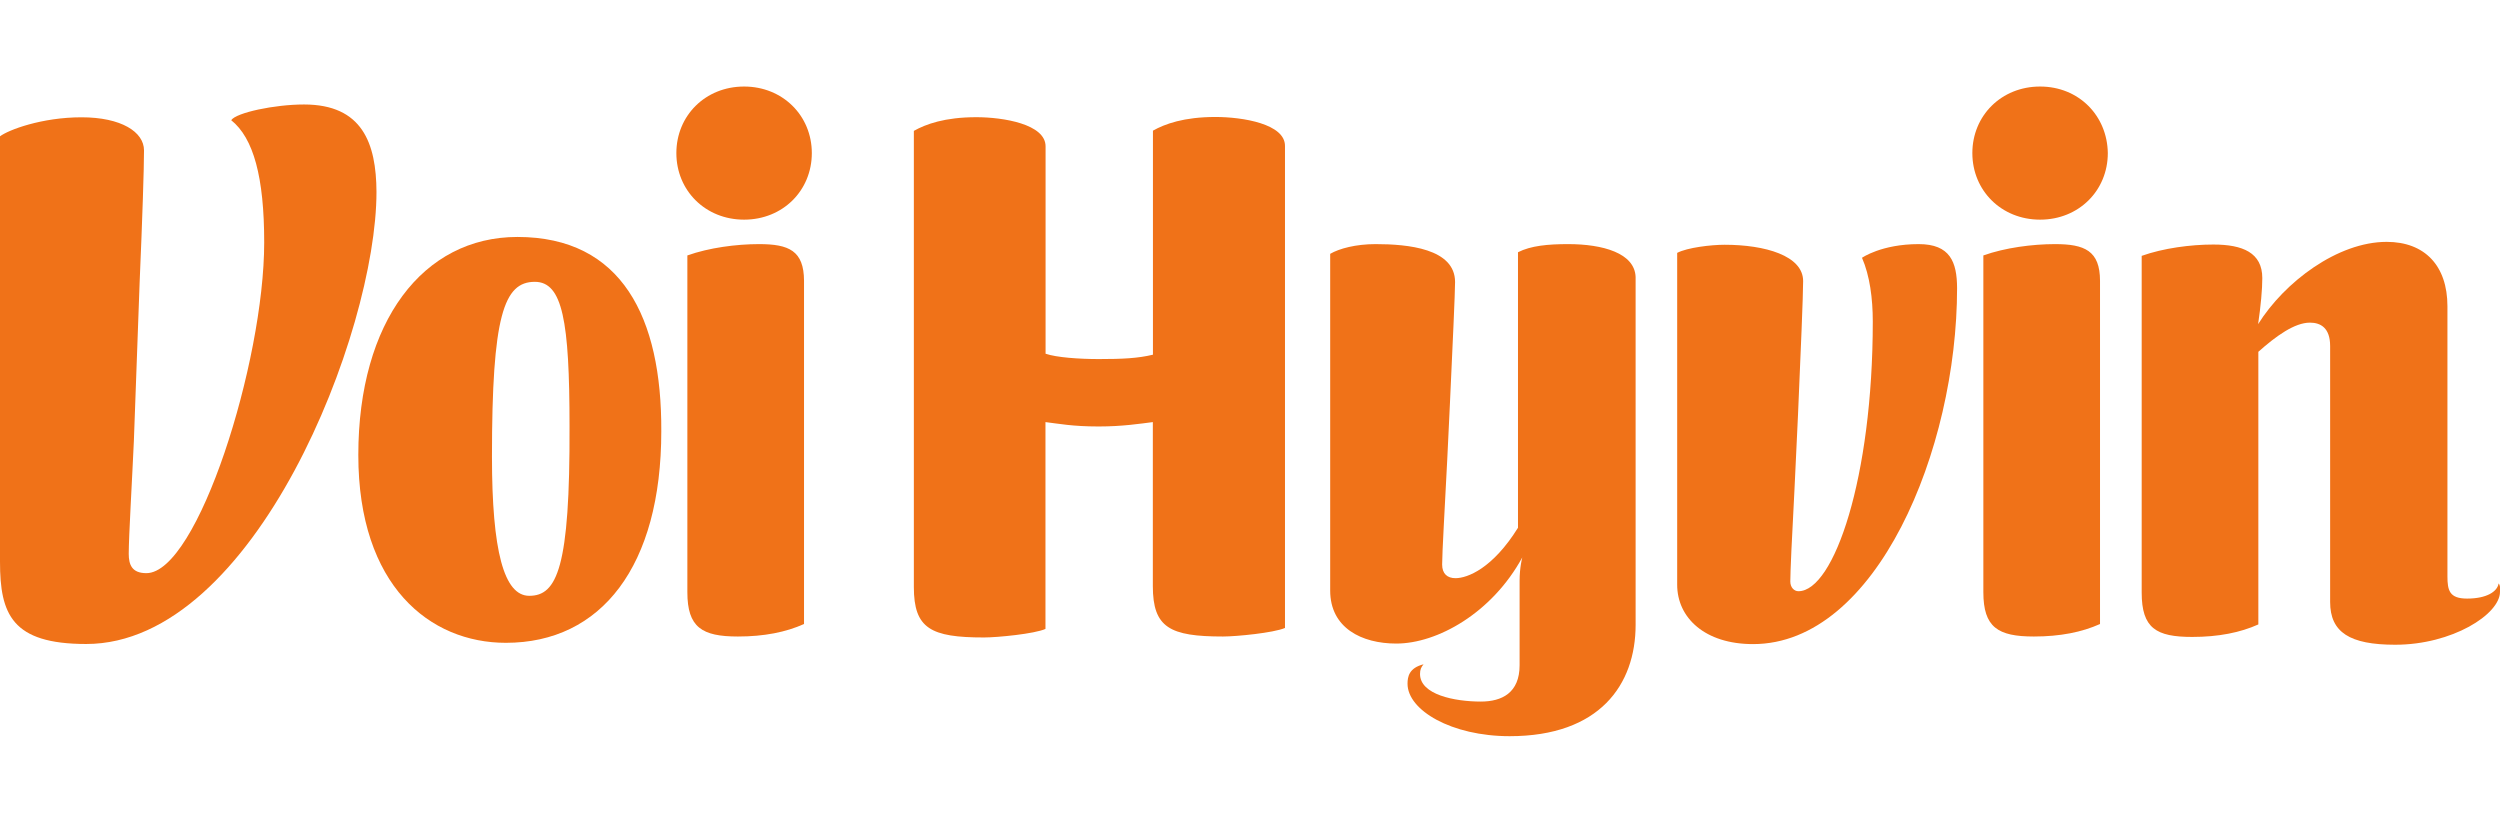
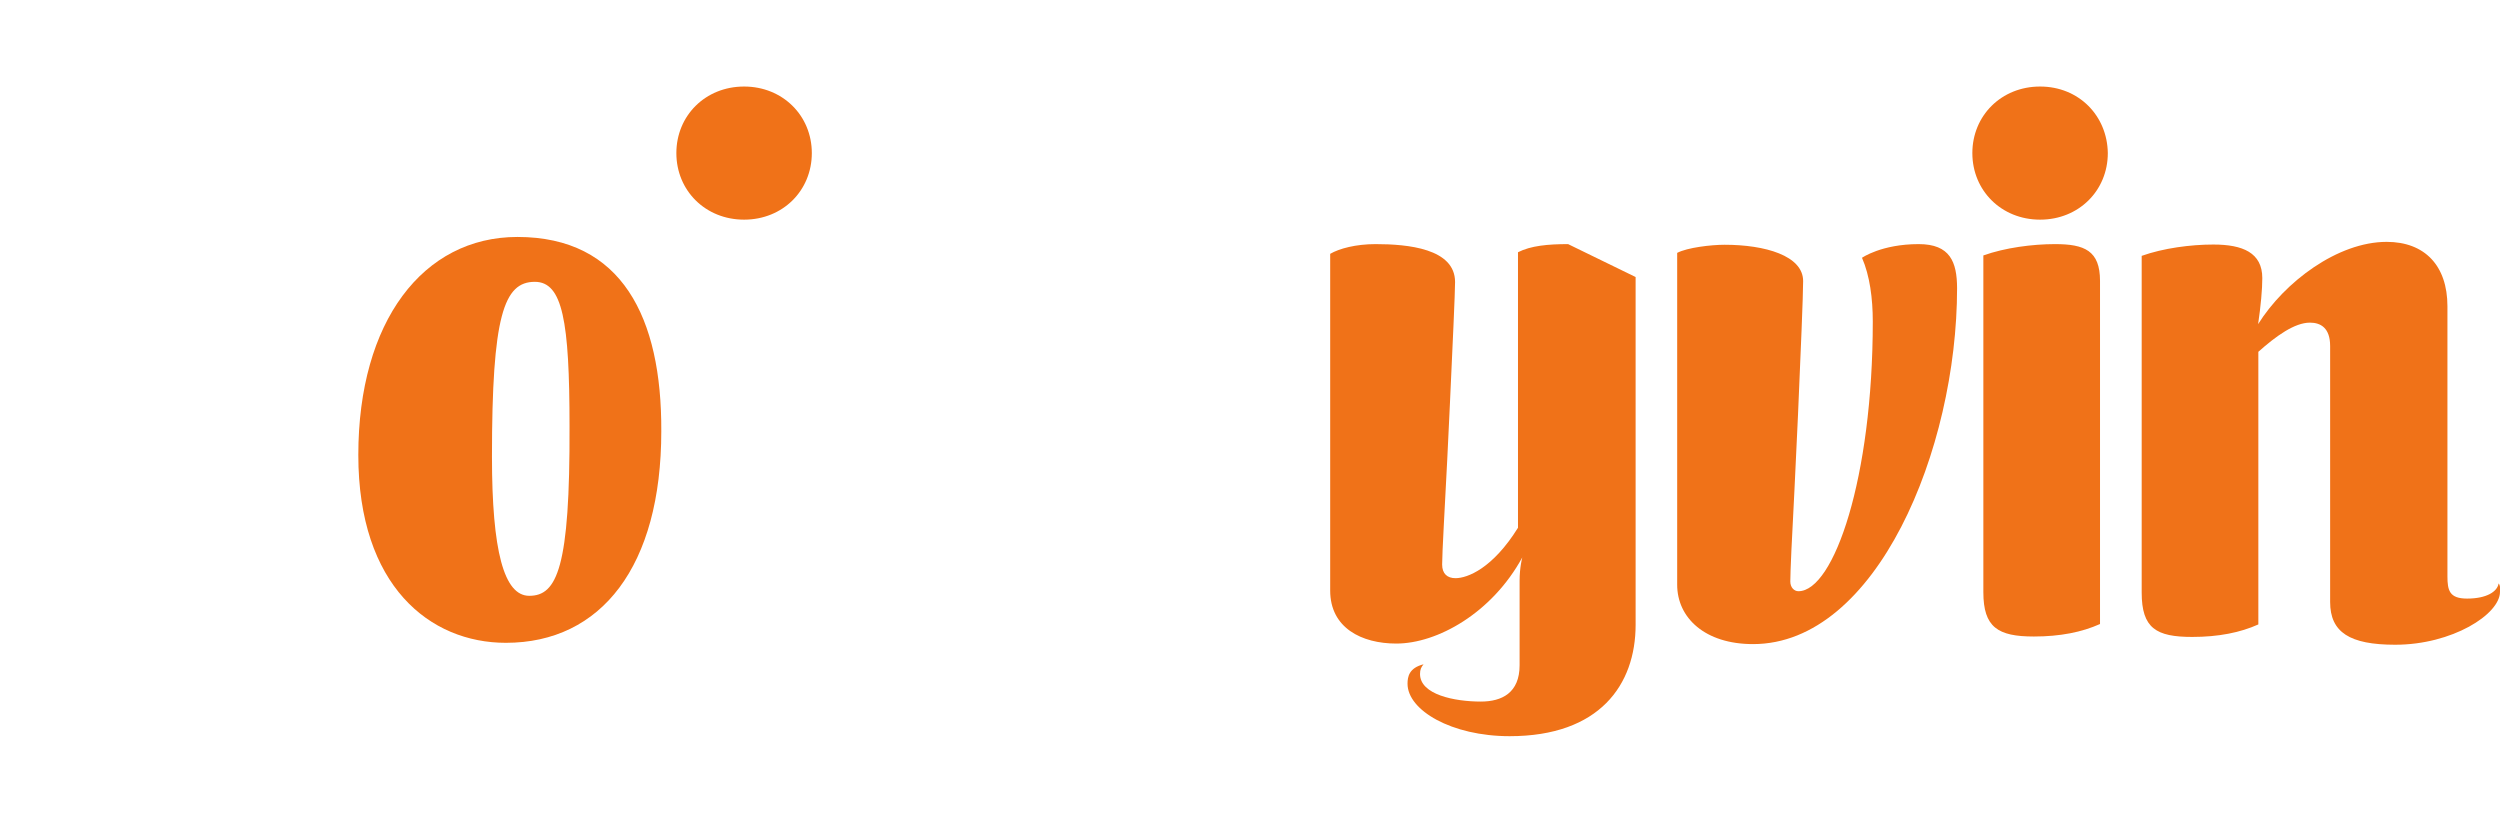
<svg xmlns="http://www.w3.org/2000/svg" version="1.1" id="Layer_1" x="0px" y="0px" viewBox="0 0 2340.1 770" style="enable-background:new 0 0 2340.1 770;" xml:space="preserve">
  <style type="text/css">
	.st0{fill:none;}
	.st1{fill:#F07218;}
</style>
-   <rect class="st0" width="2340.1" height="770" />
  <g>
    <g>
-       <path class="st1" d="M284.6,97.8c-27.5,0-63.4,7.6-68.2,14.7c20.9,16.7,30.9,53.2,30.9,114.5c0,111.9-62.3,309.5-110.3,309.5    c-13.6,0-16.5-8-16.5-18.2c0-15.7,3.3-71.5,4.8-105.4l5.4-148.5c2.6-60.3,4.1-106.9,4.1-123.6c0-17.3-21.3-31-58.5-31    S7.9,121.6,0,127.6v398.2c0,49.1,11.1,77,80.7,77c157.6,0,271.7-291.8,271.7-423.1C352.2,134.1,339.2,97.8,284.6,97.8" />
      <path class="st1" d="M495.4,557.7c-23.7,0-34.9-42-34.9-130.3c0-131.8,11.1-163.6,40.1-163.6c26,0,32.5,36.6,32.5,135.2    C533.6,531.5,521.4,557.7,495.4,557.7 M484.3,221.8c-88.3,0-148.9,79-148.9,204.1c0,122.6,67.1,175.8,138.1,175.8    c89.4,0,145.5-71.8,145.5-198.1C619.5,297.4,582.3,221.8,484.3,221.8" />
-       <path class="st1" d="M710.5,228.5c-21.3,0-46.9,3.4-67.1,10.6v315.2c0,32.9,13.6,41.5,47.3,41.5c24.6,0,45-4.1,61.9-11.7V262.9    C752.5,234.6,738.4,228.5,710.5,228.5" />
      <path class="st1" d="M696.5,81c-36.3,0-63.4,27.3-63.4,62.3s27.1,62.3,63.4,62.3s63.4-27.3,63.4-62.3S732.7,81,696.5,81" />
      <path class="st1" d="M1923.6,228.5c-21.3,0-46.9,3.4-67.1,10.6v315.2c0,32.9,13.6,41.5,47.3,41.5c24.6,0,45-4.1,61.9-11.7V262.9    C1965.7,234.6,1951.2,228.5,1923.6,228.5" />
      <path class="st1" d="M1909.6,81c-36.3,0-63.4,27.3-63.4,62.3s27.1,62.3,63.4,62.3c36.3,0,63.4-27.3,63.4-62.3    C1972.5,108.3,1945.9,81,1909.6,81" />
      <path class="st1" d="M2338.8,546.1c-1.1,7.6-11.1,14.2-29.5,14.2c-16.5,0-18.4-7.6-18.4-20.8V286.7c0-38.1-21.3-60.3-56.9-60.3    c-45.8,0-95.6,37.5-120.3,77c2.5-17.3,3.9-32.4,3.9-43.1c0-23.8-18.4-31.4-45.8-31.4c-21.3,0-46.9,3.4-67.1,10.6v315.2    c0,33.4,13.6,41.5,47.3,41.5c24.6,0,45-4.1,61.9-11.7V329.3c16.5-14.7,33.9-27.3,48.3-27.3c10.1,0,18.9,5,18.9,21.9v239.6    c0,28.4,18.4,40,60.9,40c53.2,0,98.1-28.4,98.1-49.6C2340.6,549.6,2339.8,547.1,2338.8,546.1" />
-       <path class="st1" d="M1137.7,109.5c-29.5,0-47.3,6.5-58.5,12.8V332c-14.1,3.4-28.5,4.1-50.7,4.1c-18.4,0-39.6-1.5-49.8-5V137    c0-20.8-39.6-27.3-64.8-27.3c-29.5,0-47.3,6.5-58.5,12.8v427c0,38.9,15.9,47.2,65.7,47.2c12.5,0,47.3-3.4,57.5-8V395.1    c12.5,1.5,25.2,4.1,49.8,4.1c22.3,0,38.7-2.6,50.7-4.1v153.5c0,38.9,15.9,47.2,65.7,47.2c12.5,0,47.3-3.4,58-8V136.7    C1203,116,1163.3,109.5,1137.7,109.5" />
-       <path class="st1" d="M1467.8,228.5c-18.9,0-34.9,1.5-46.9,7.6V494c-23.7,38.1-47.3,47.2-58.5,47.2c-7.6,0-12.5-4.1-12.5-12.8    c0-10.6,2.5-53.7,4.8-98.7l2.5-52.2c2.5-53.7,4.8-103.9,4.8-113.5c0-31.4-44.4-35.5-74.4-35.5c-18.4,0-33.9,4.1-42.5,9.1v315.2    c0,35,29.5,49.6,61.9,49.6c38.2,0,89.4-28.4,117.9-80.6c0,0-2.5,9.1-2.5,21.9v79c0,25.8-16.5,34-36.3,34    c-24.6,0-56.9-6.5-56.9-25.8c0-4.1,1.1-6.5,3.3-9.1c-13.6,3.4-15,11.7-15,18.2c0,24.8,41.1,49.1,95.6,49.1    c84,0,117.9-48,117.9-104.3V259.3C1530.2,236.9,1500.3,228.5,1467.8,228.5" />
+       <path class="st1" d="M1467.8,228.5c-18.9,0-34.9,1.5-46.9,7.6V494c-23.7,38.1-47.3,47.2-58.5,47.2c-7.6,0-12.5-4.1-12.5-12.8    c0-10.6,2.5-53.7,4.8-98.7l2.5-52.2c2.5-53.7,4.8-103.9,4.8-113.5c0-31.4-44.4-35.5-74.4-35.5c-18.4,0-33.9,4.1-42.5,9.1v315.2    c0,35,29.5,49.6,61.9,49.6c38.2,0,89.4-28.4,117.9-80.6c0,0-2.5,9.1-2.5,21.9v79c0,25.8-16.5,34-36.3,34    c-24.6,0-56.9-6.5-56.9-25.8c0-4.1,1.1-6.5,3.3-9.1c-13.6,3.4-15,11.7-15,18.2c0,24.8,41.1,49.1,95.6,49.1    c84,0,117.9-48,117.9-104.3V259.3" />
      <path class="st1" d="M1796,228.5c-34.9,0-53.1,12.8-53.1,12.8c7.3,16.7,10.1,38.1,10.1,59.7c0,145.9-36.3,252.4-69.6,252.4    c-3.9,0-7.6-3.4-7.6-9.1c0-8,1.4-40,3.9-86.1l3.3-69.9c2.5-57.4,4.8-111.9,4.8-125.2c0-23.8-35.7-34-73.5-34    c-12.5,0-34.9,2.6-44.4,7.6v310.6c0,31,26,55.6,71,55.6c115.4,0,191-181.8,191-333.3C1831.8,245.2,1825.4,228.5,1796,228.5" />
    </g>
  </g>
</svg>